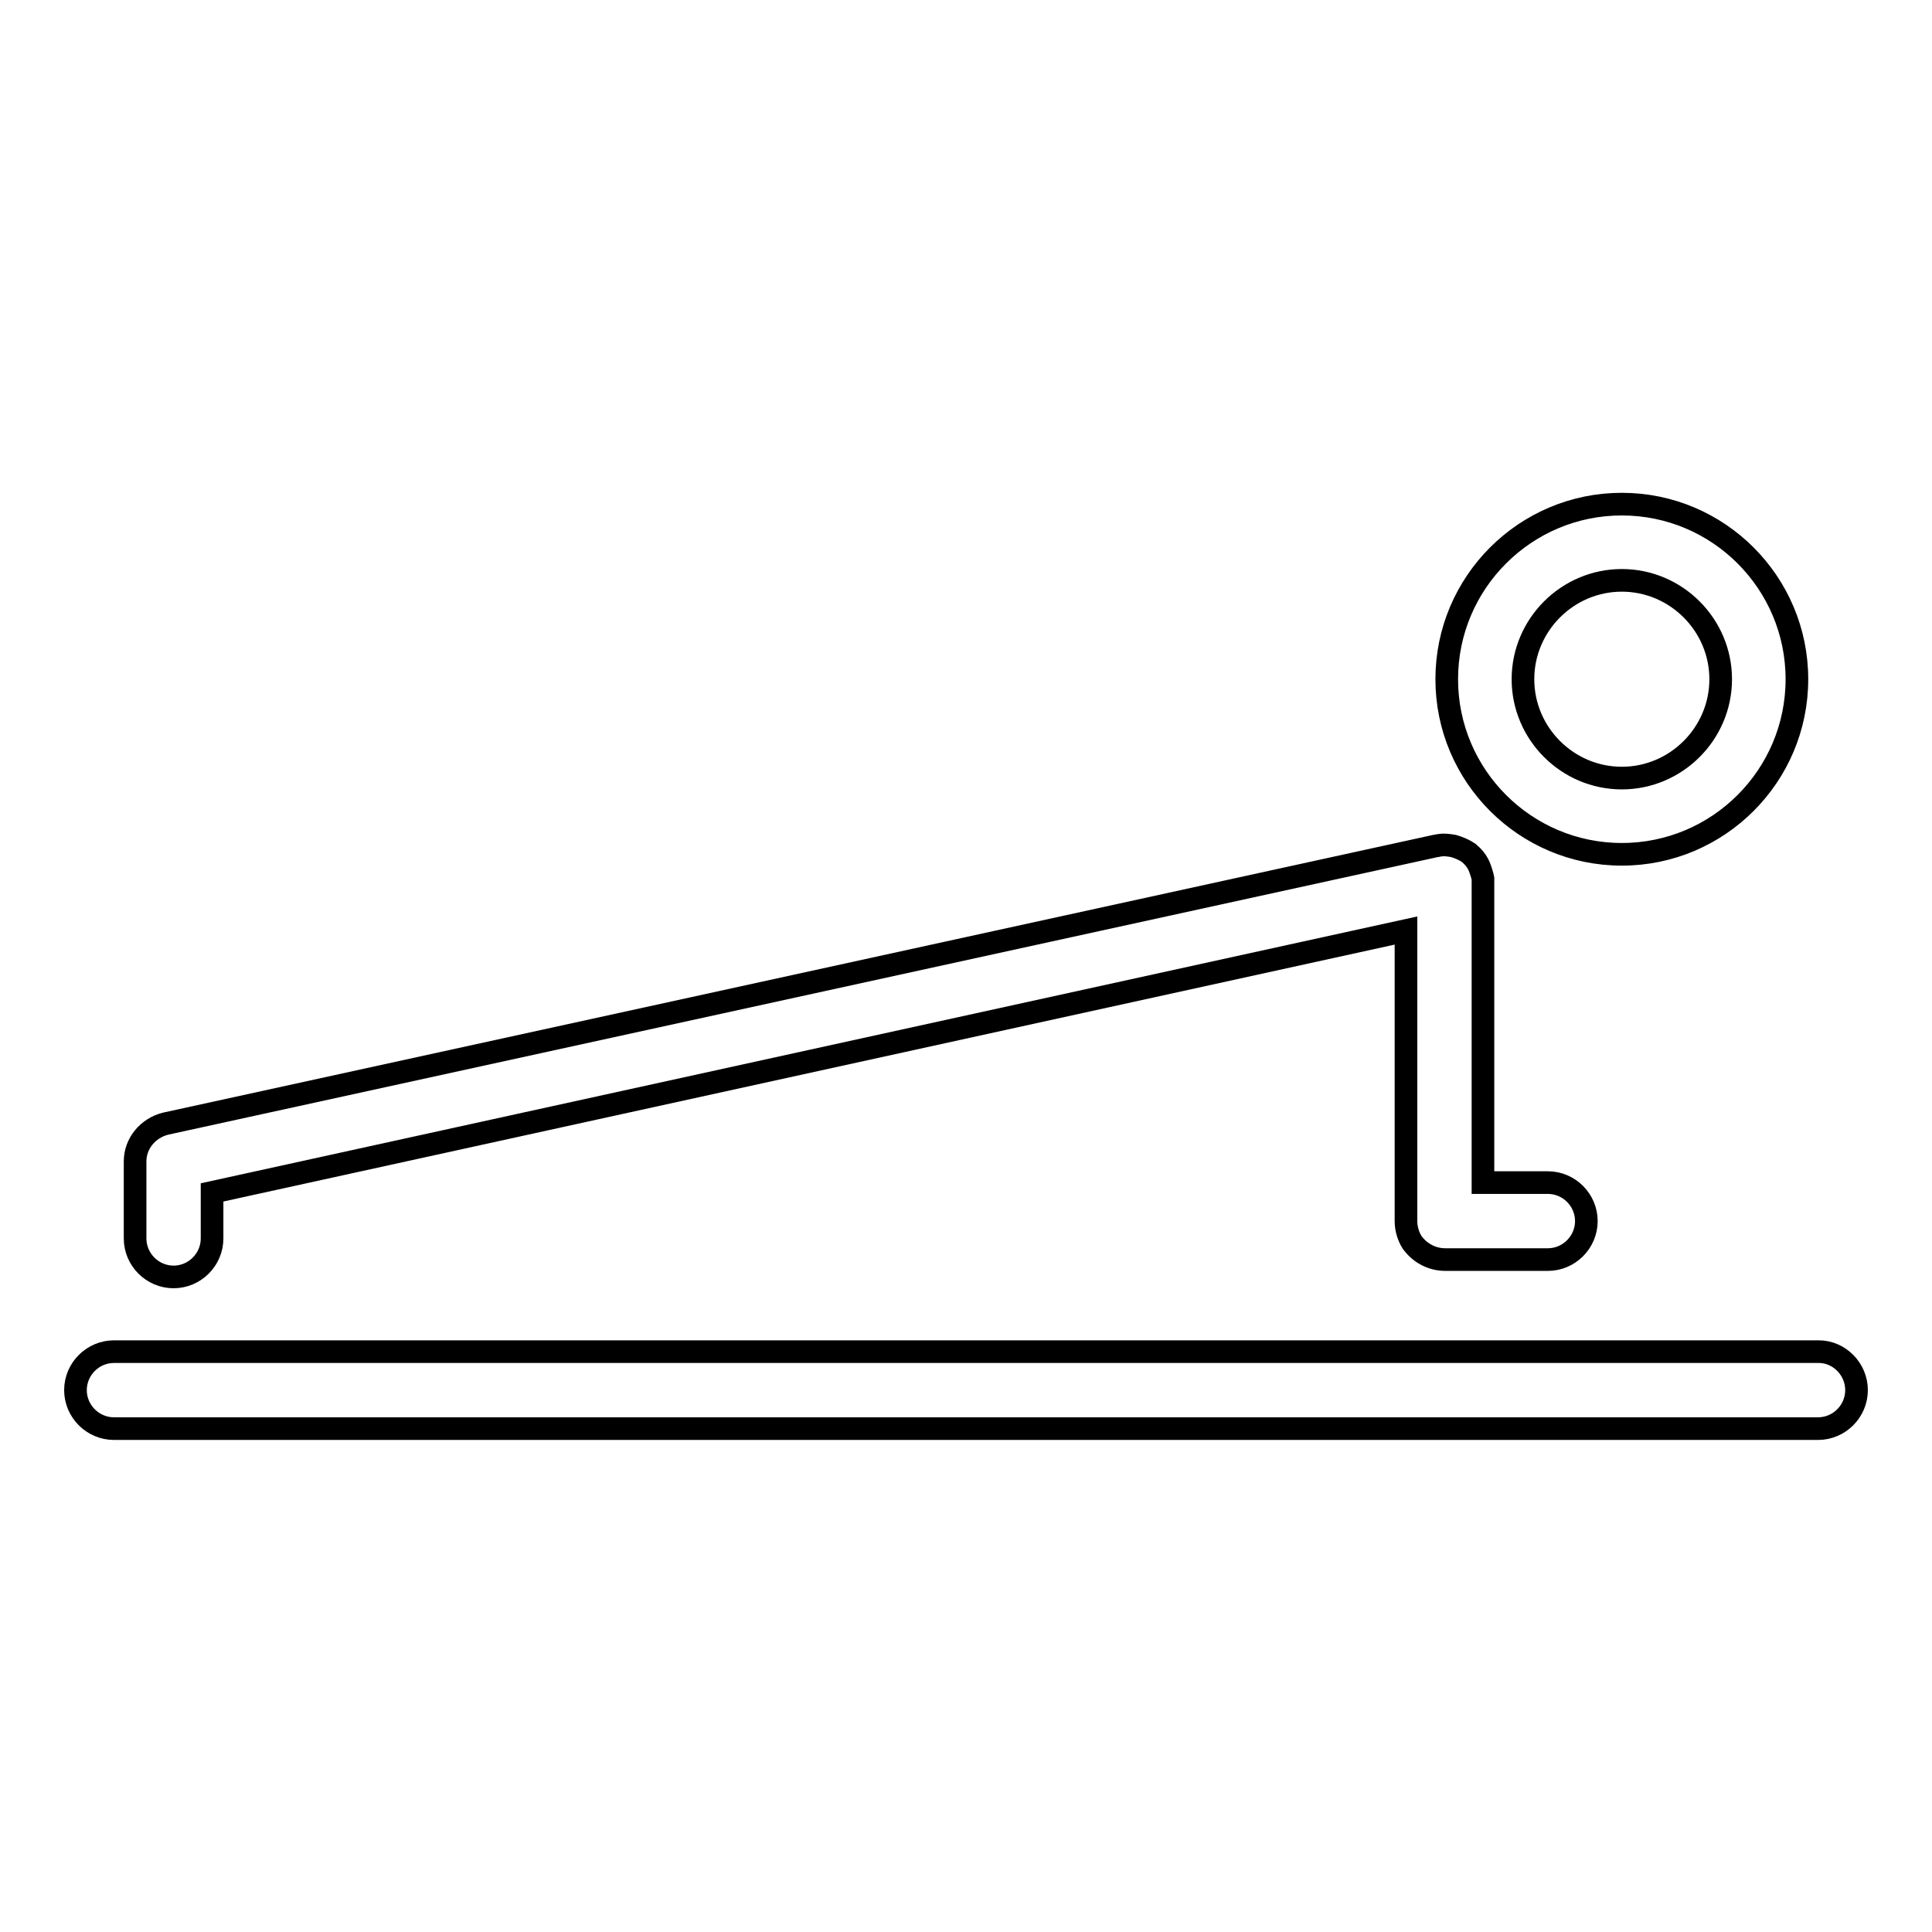
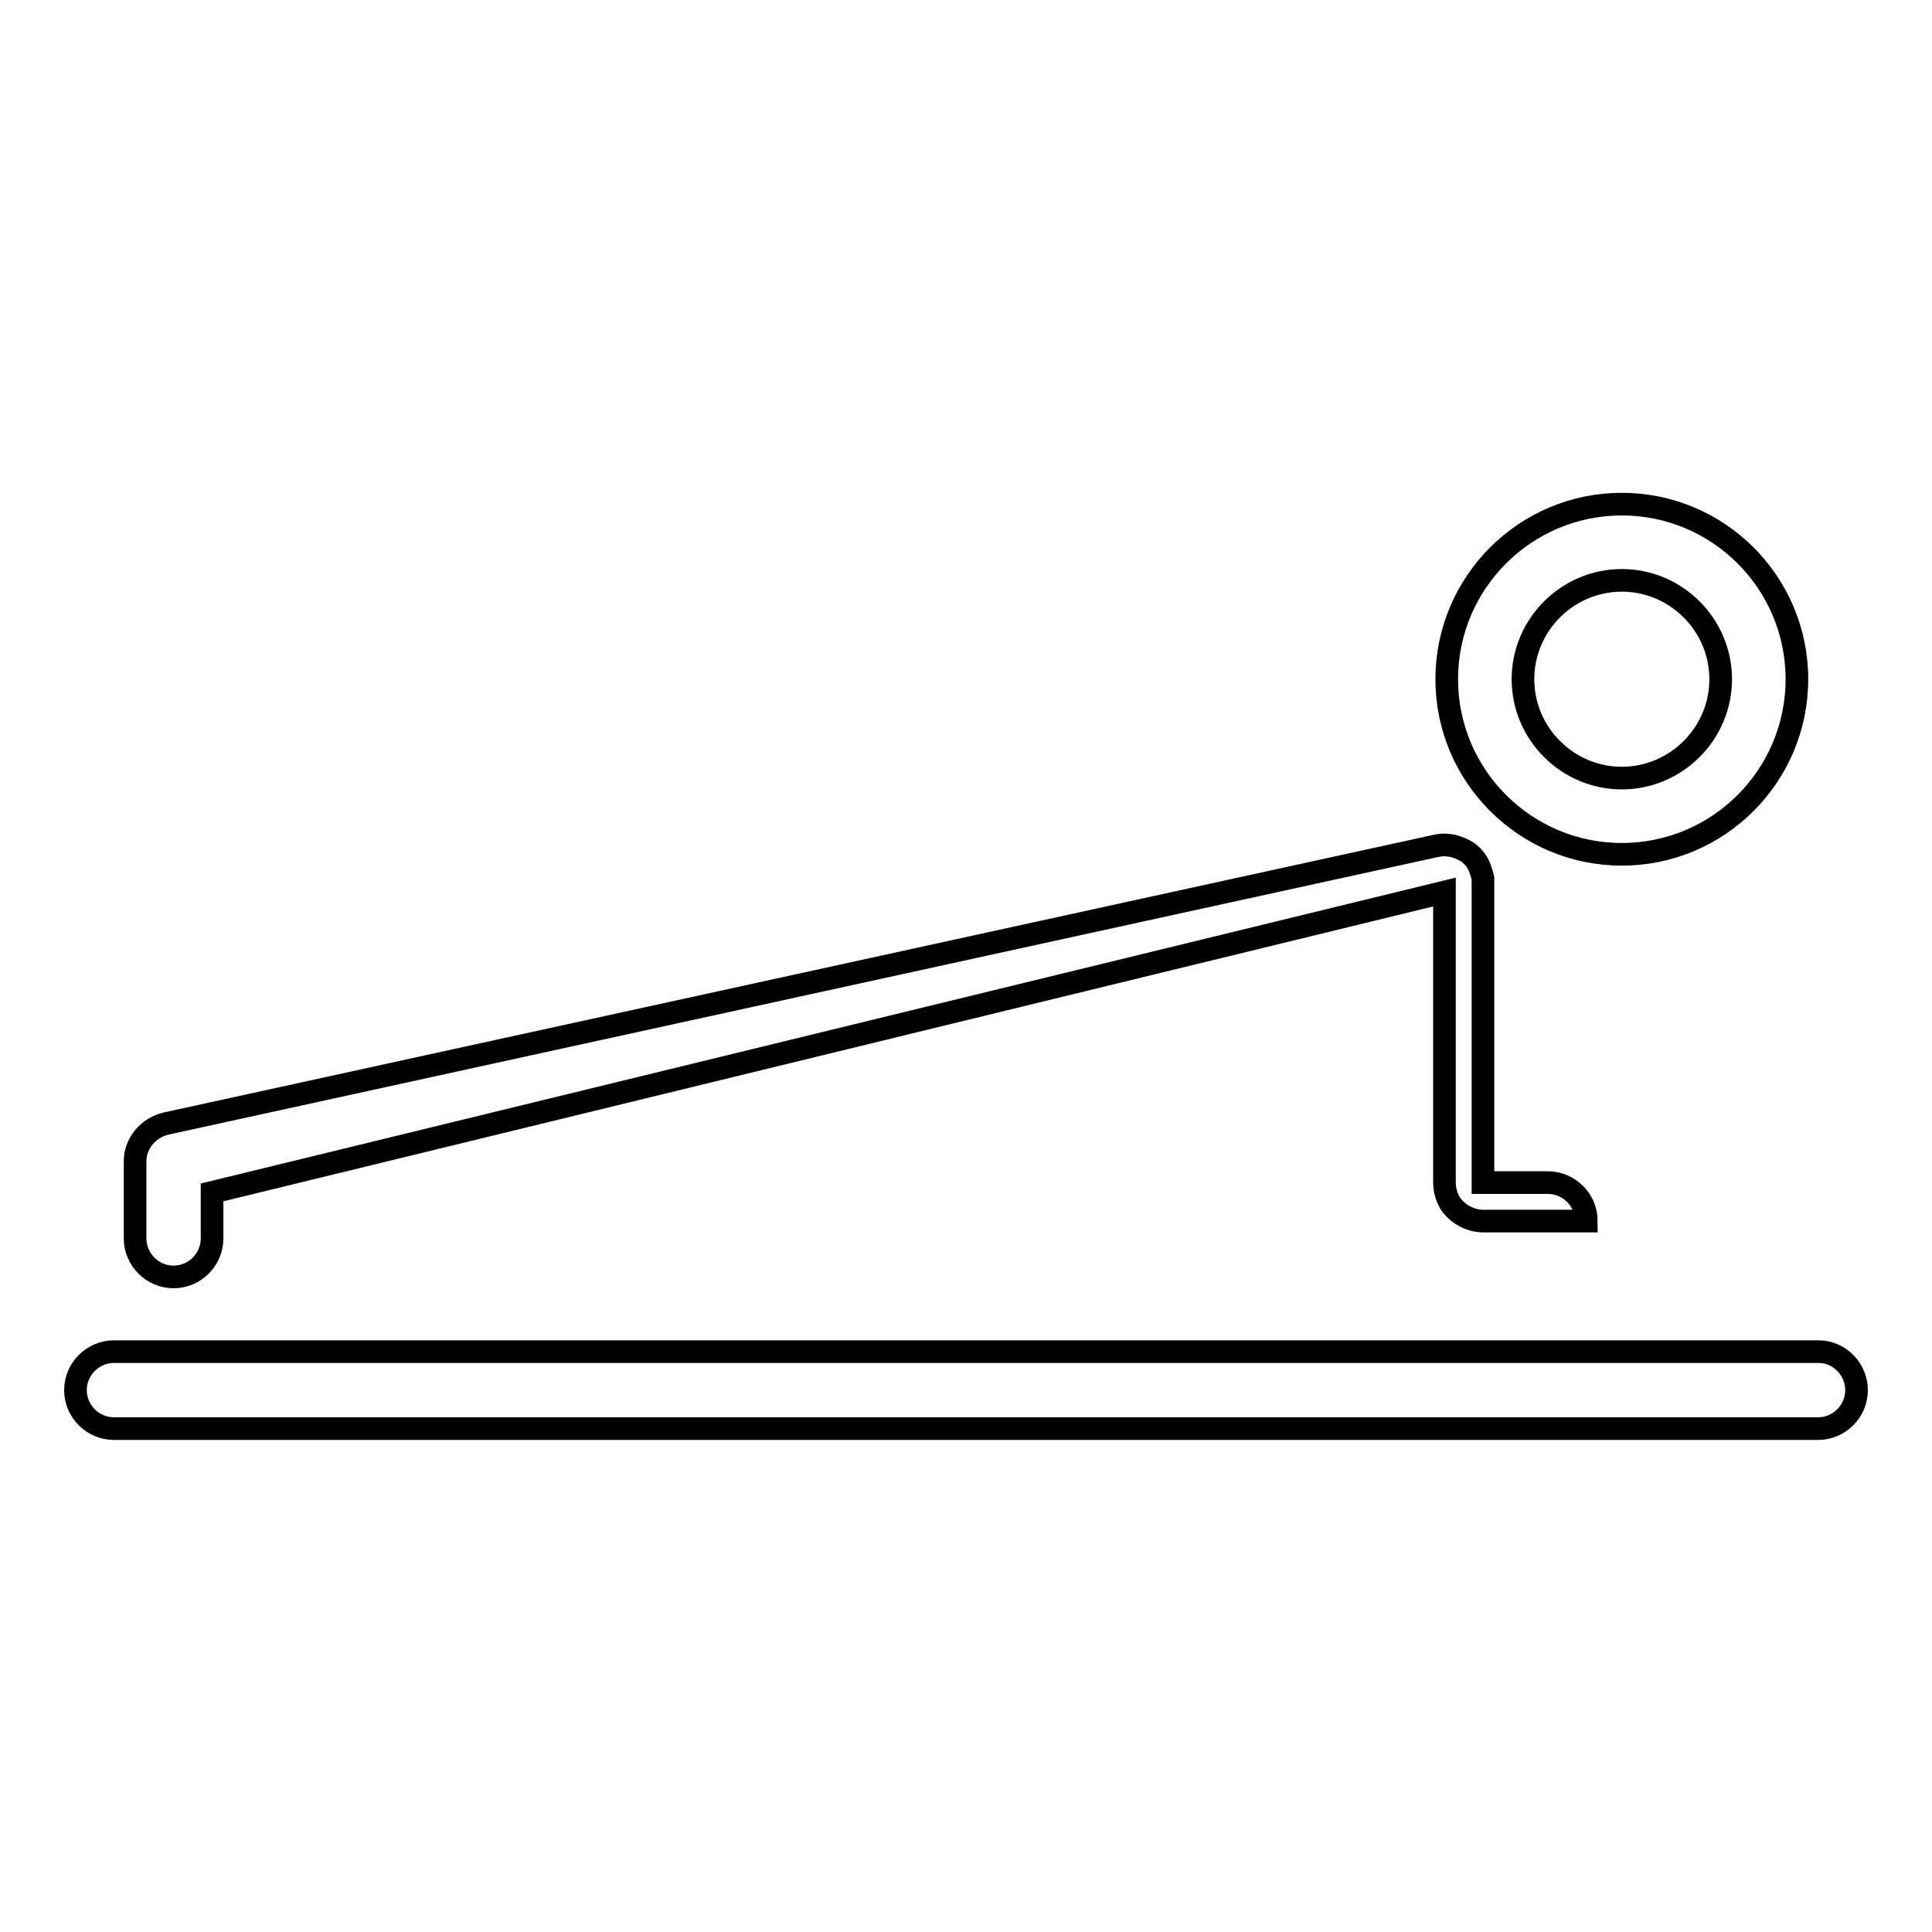
<svg xmlns="http://www.w3.org/2000/svg" version="1.1" x="0px" y="0px" viewBox="0 0 256 256" enable-background="new 0 0 256 256" xml:space="preserve">
  <g>
    <g>
-       <path stroke-width="3" fill-opacity="0" stroke="#000000" d="M214.9,113.2c12.8,0,23.2-10.4,23.2-23.2s-10.4-23.2-23.2-23.2S191.7,77.2,191.7,90S202.1,113.2,214.9,113.2z M214.9,76.9c7.2,0,13.1,5.9,13.1,13.1s-5.9,13.1-13.1,13.1c-7.2,0-13.1-5.9-13.1-13.1S207.7,76.9,214.9,76.9z M246,184.2c0,2.8-2.3,5.1-5.1,5.1H15.1c-2.8,0-5.1-2.3-5.1-5.1c0-2.8,2.3-5.1,5.1-5.1h225.9C243.7,179.1,246,181.4,246,184.2z M17.9,164.1v-10.2c0-2.4,1.7-4.4,4-5l168.3-36.8c0.2,0,0.4-0.1,0.6-0.1c0.6-0.1,1.2,0,1.8,0.1c0.7,0.2,1.4,0.5,2,0.9c0.6,0.5,1.1,1.1,1.4,1.8c0.2,0.5,0.4,1.1,0.5,1.6c0,0.2,0,0.4,0,0.7v39.6h8.6c2.8,0,5.1,2.3,5.1,5.1c0,2.8-2.3,5.1-5.1,5.1h-13.6c-1.8,0-3.4-0.9-4.4-2.3c-0.5-0.8-0.8-1.8-0.8-2.8c0,0,0-0.1,0-0.1v-38.4L28.1,158v6.1c0,2.8-2.3,5.1-5.1,5.1C20.2,169.2,17.9,166.9,17.9,164.1z" />
+       <path stroke-width="3" fill-opacity="0" stroke="#000000" d="M214.9,113.2c12.8,0,23.2-10.4,23.2-23.2s-10.4-23.2-23.2-23.2S191.7,77.2,191.7,90S202.1,113.2,214.9,113.2z M214.9,76.9c7.2,0,13.1,5.9,13.1,13.1s-5.9,13.1-13.1,13.1c-7.2,0-13.1-5.9-13.1-13.1S207.7,76.9,214.9,76.9z M246,184.2c0,2.8-2.3,5.1-5.1,5.1H15.1c-2.8,0-5.1-2.3-5.1-5.1c0-2.8,2.3-5.1,5.1-5.1h225.9C243.7,179.1,246,181.4,246,184.2z M17.9,164.1v-10.2c0-2.4,1.7-4.4,4-5l168.3-36.8c0.2,0,0.4-0.1,0.6-0.1c0.6-0.1,1.2,0,1.8,0.1c0.7,0.2,1.4,0.5,2,0.9c0.6,0.5,1.1,1.1,1.4,1.8c0.2,0.5,0.4,1.1,0.5,1.6c0,0.2,0,0.4,0,0.7v39.6h8.6c2.8,0,5.1,2.3,5.1,5.1h-13.6c-1.8,0-3.4-0.9-4.4-2.3c-0.5-0.8-0.8-1.8-0.8-2.8c0,0,0-0.1,0-0.1v-38.4L28.1,158v6.1c0,2.8-2.3,5.1-5.1,5.1C20.2,169.2,17.9,166.9,17.9,164.1z" />
      <g />
      <g />
      <g />
      <g />
      <g />
      <g />
      <g />
      <g />
      <g />
      <g />
      <g />
      <g />
      <g />
      <g />
      <g />
    </g>
  </g>
</svg>